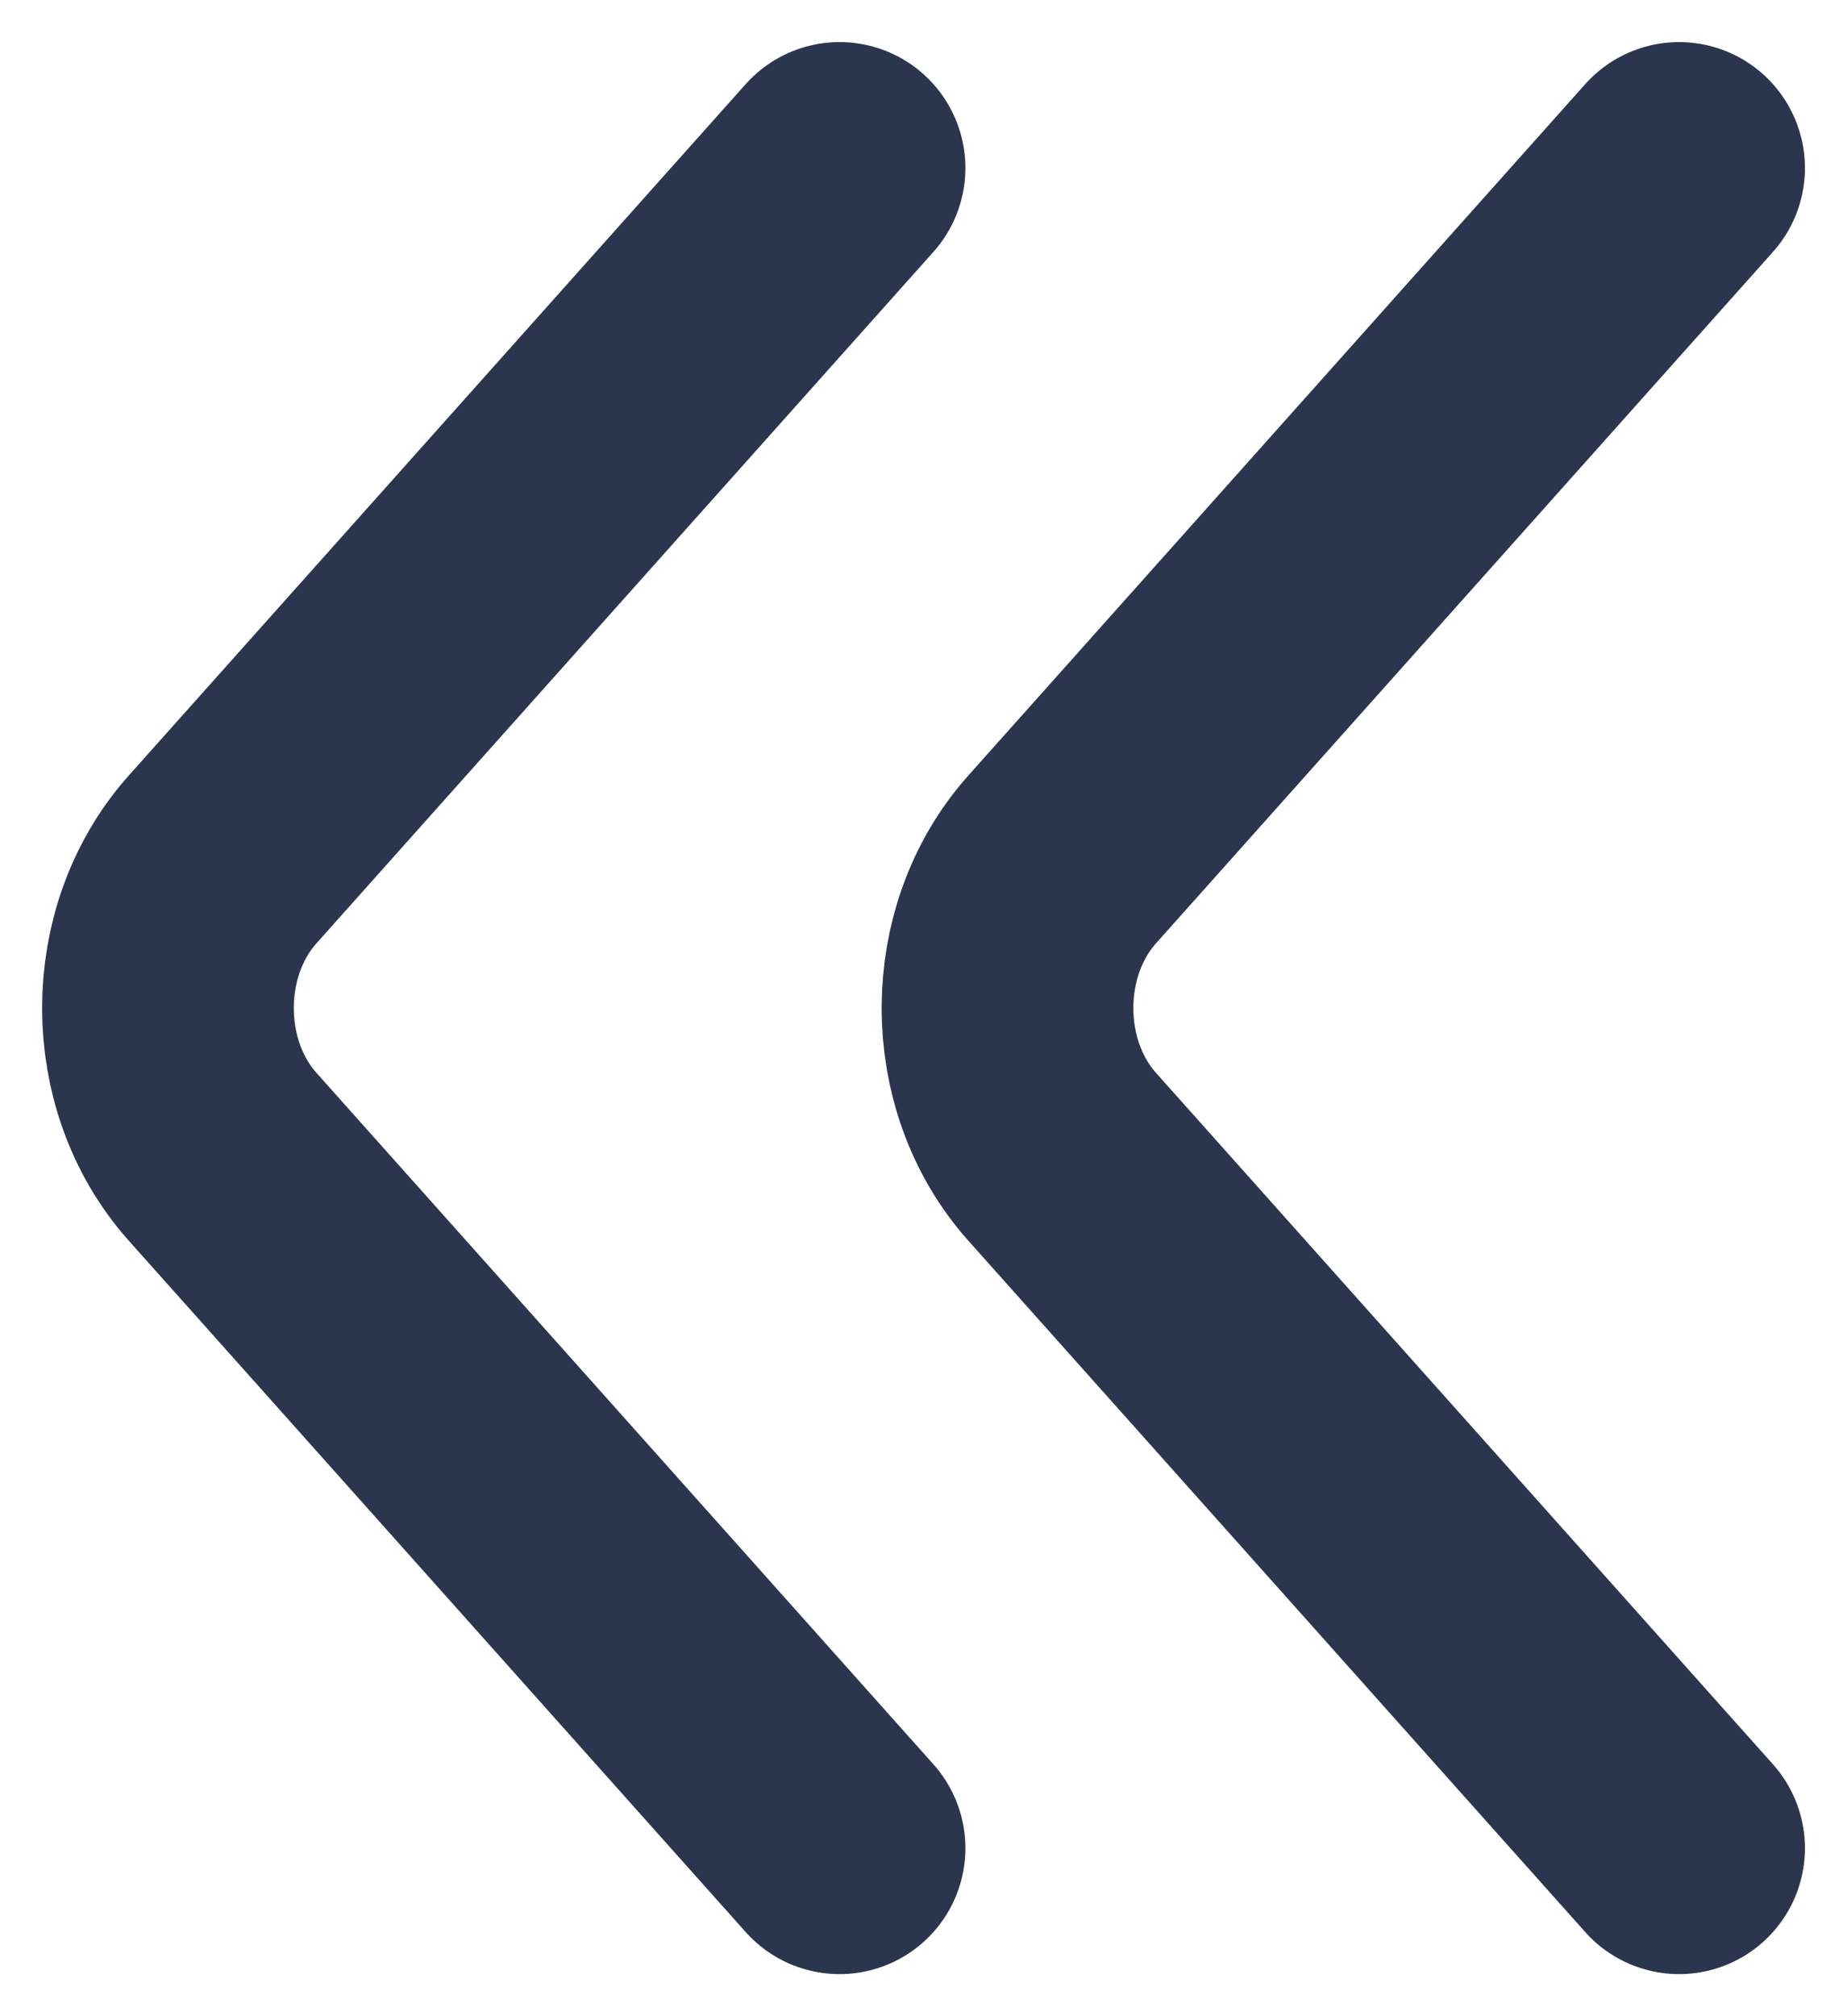
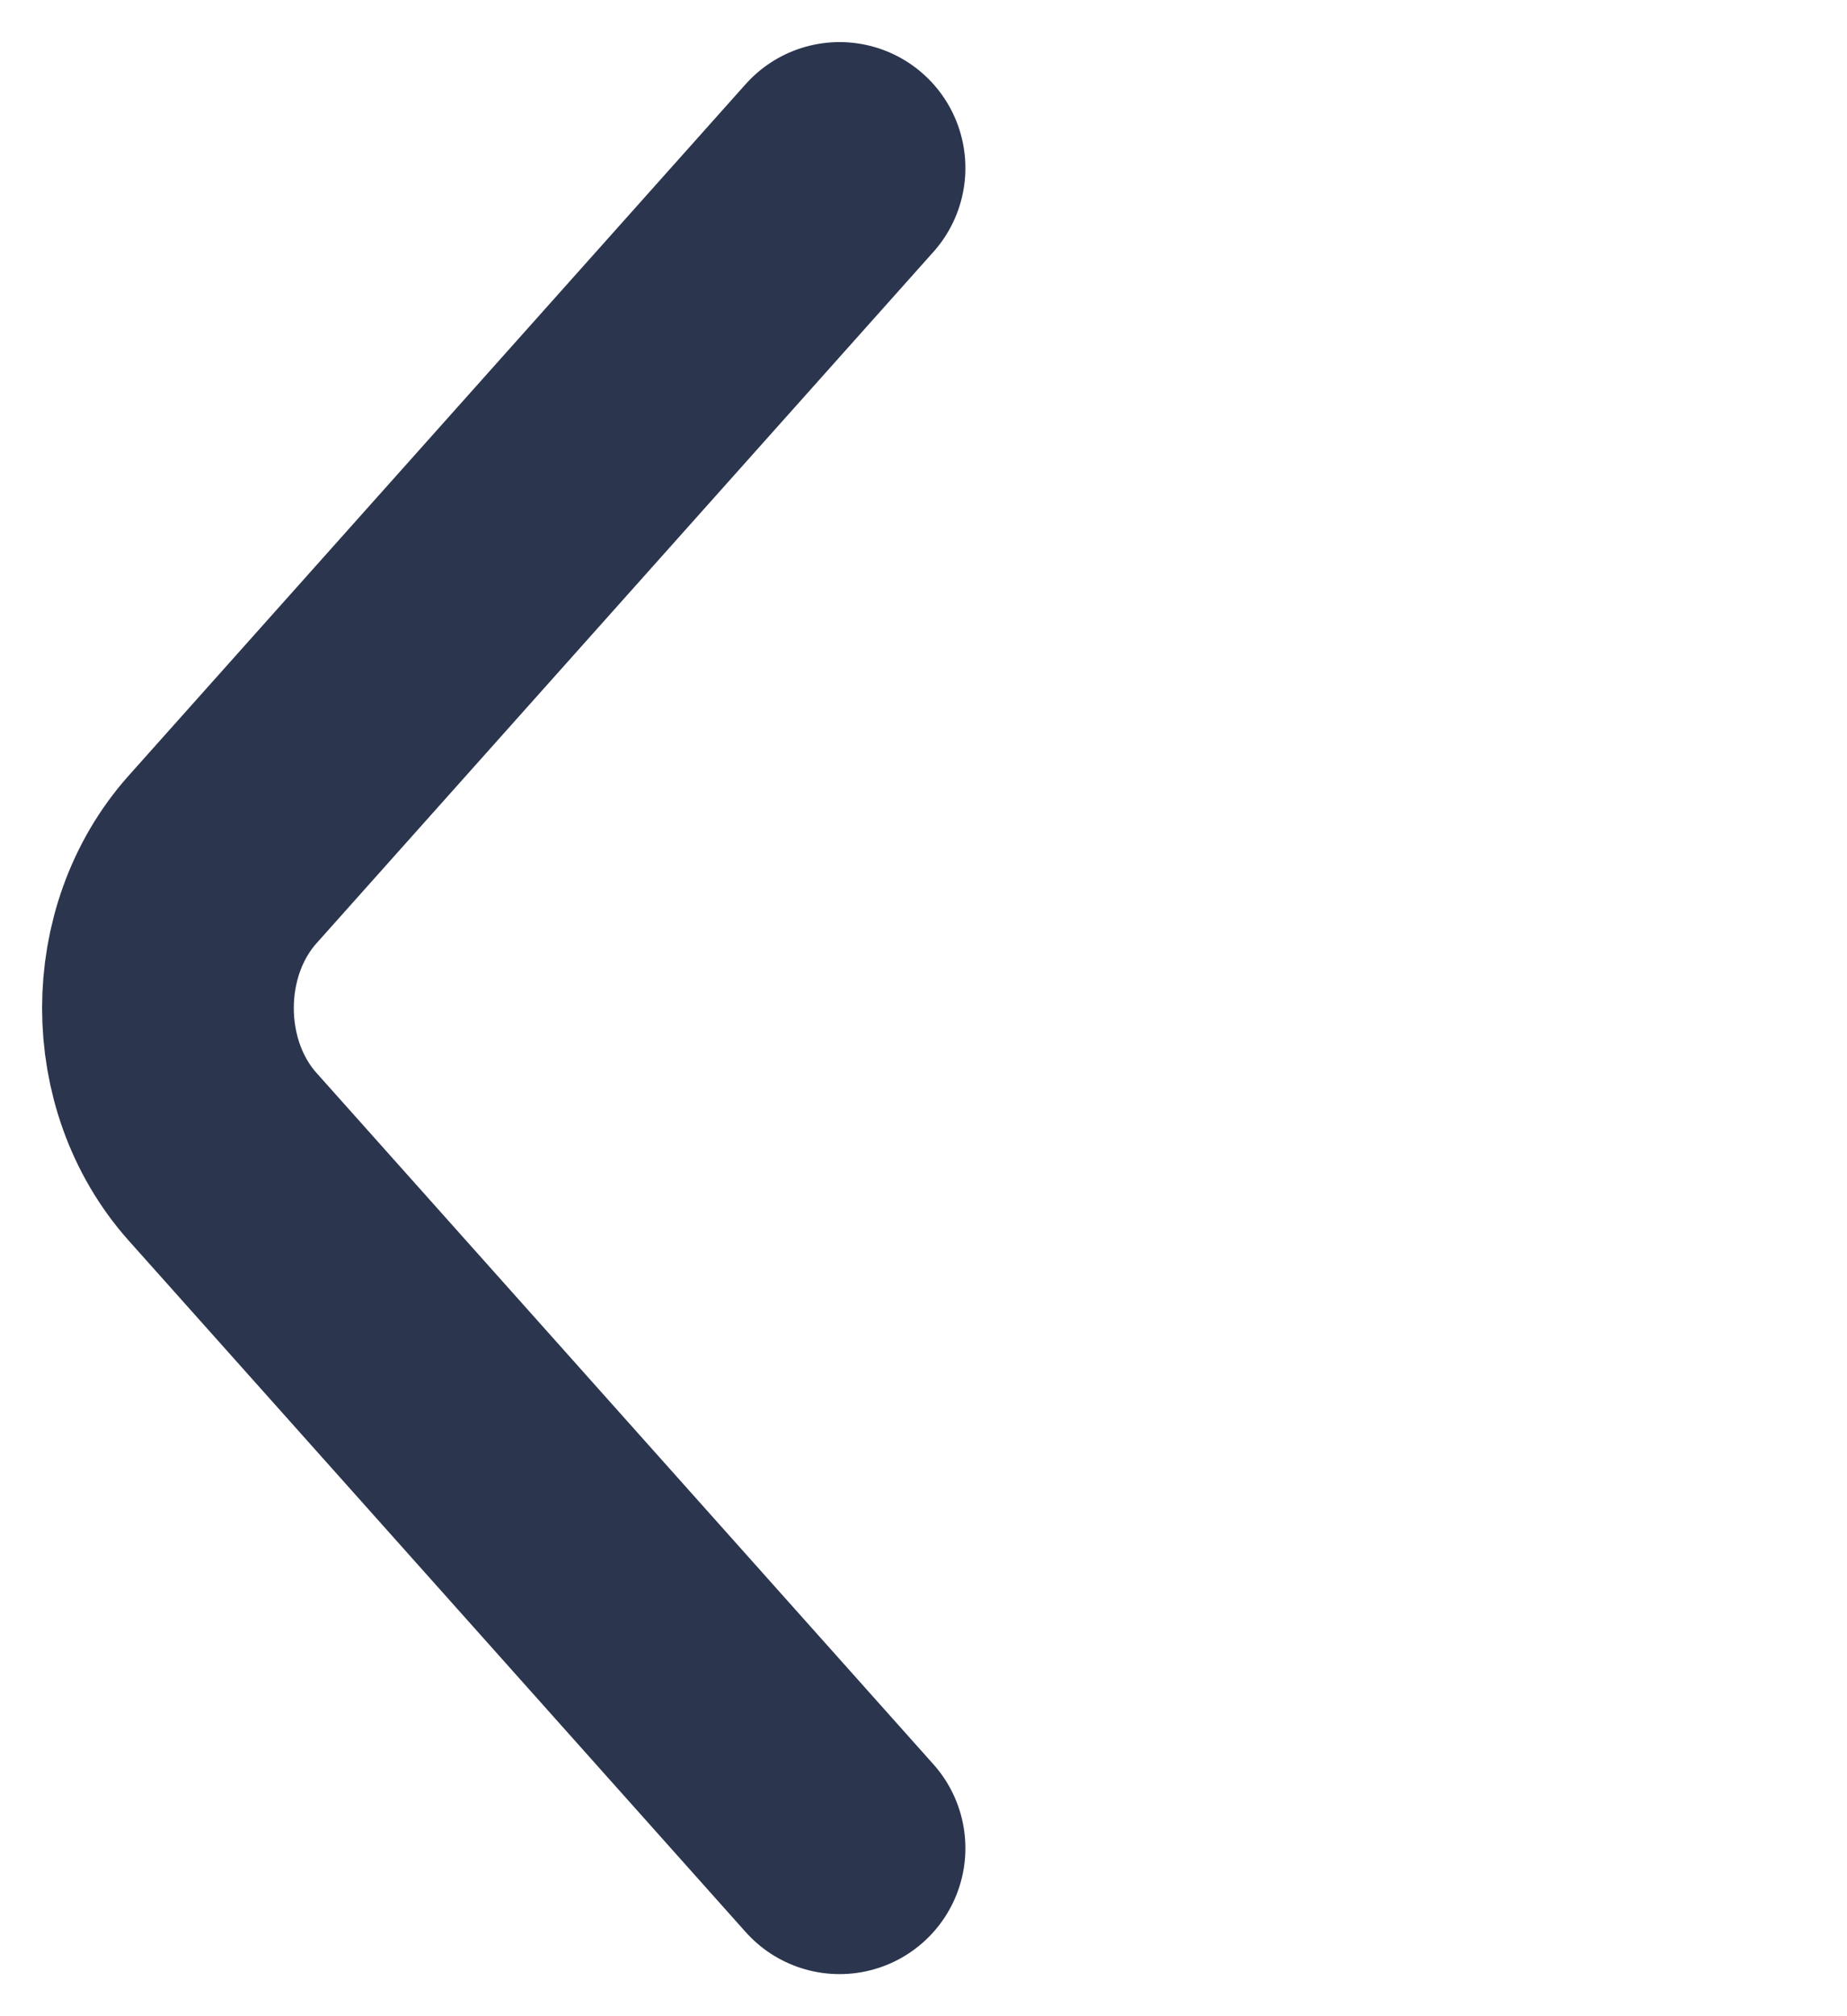
<svg xmlns="http://www.w3.org/2000/svg" width="11" height="12" viewBox="0 0 11 12" fill="none">
-   <path d="M10 11L6.325 6.884C5.892 6.398 5.892 5.602 6.325 5.116L10 1" stroke="#2B354E" stroke-width="1.499" stroke-miterlimit="10" stroke-linecap="round" stroke-linejoin="round" />
  <path d="M5 11L1.325 6.884C0.892 6.398 0.892 5.602 1.325 5.116L5 1" stroke="#2B354E" stroke-width="1.499" stroke-miterlimit="10" stroke-linecap="round" stroke-linejoin="round" />
</svg>